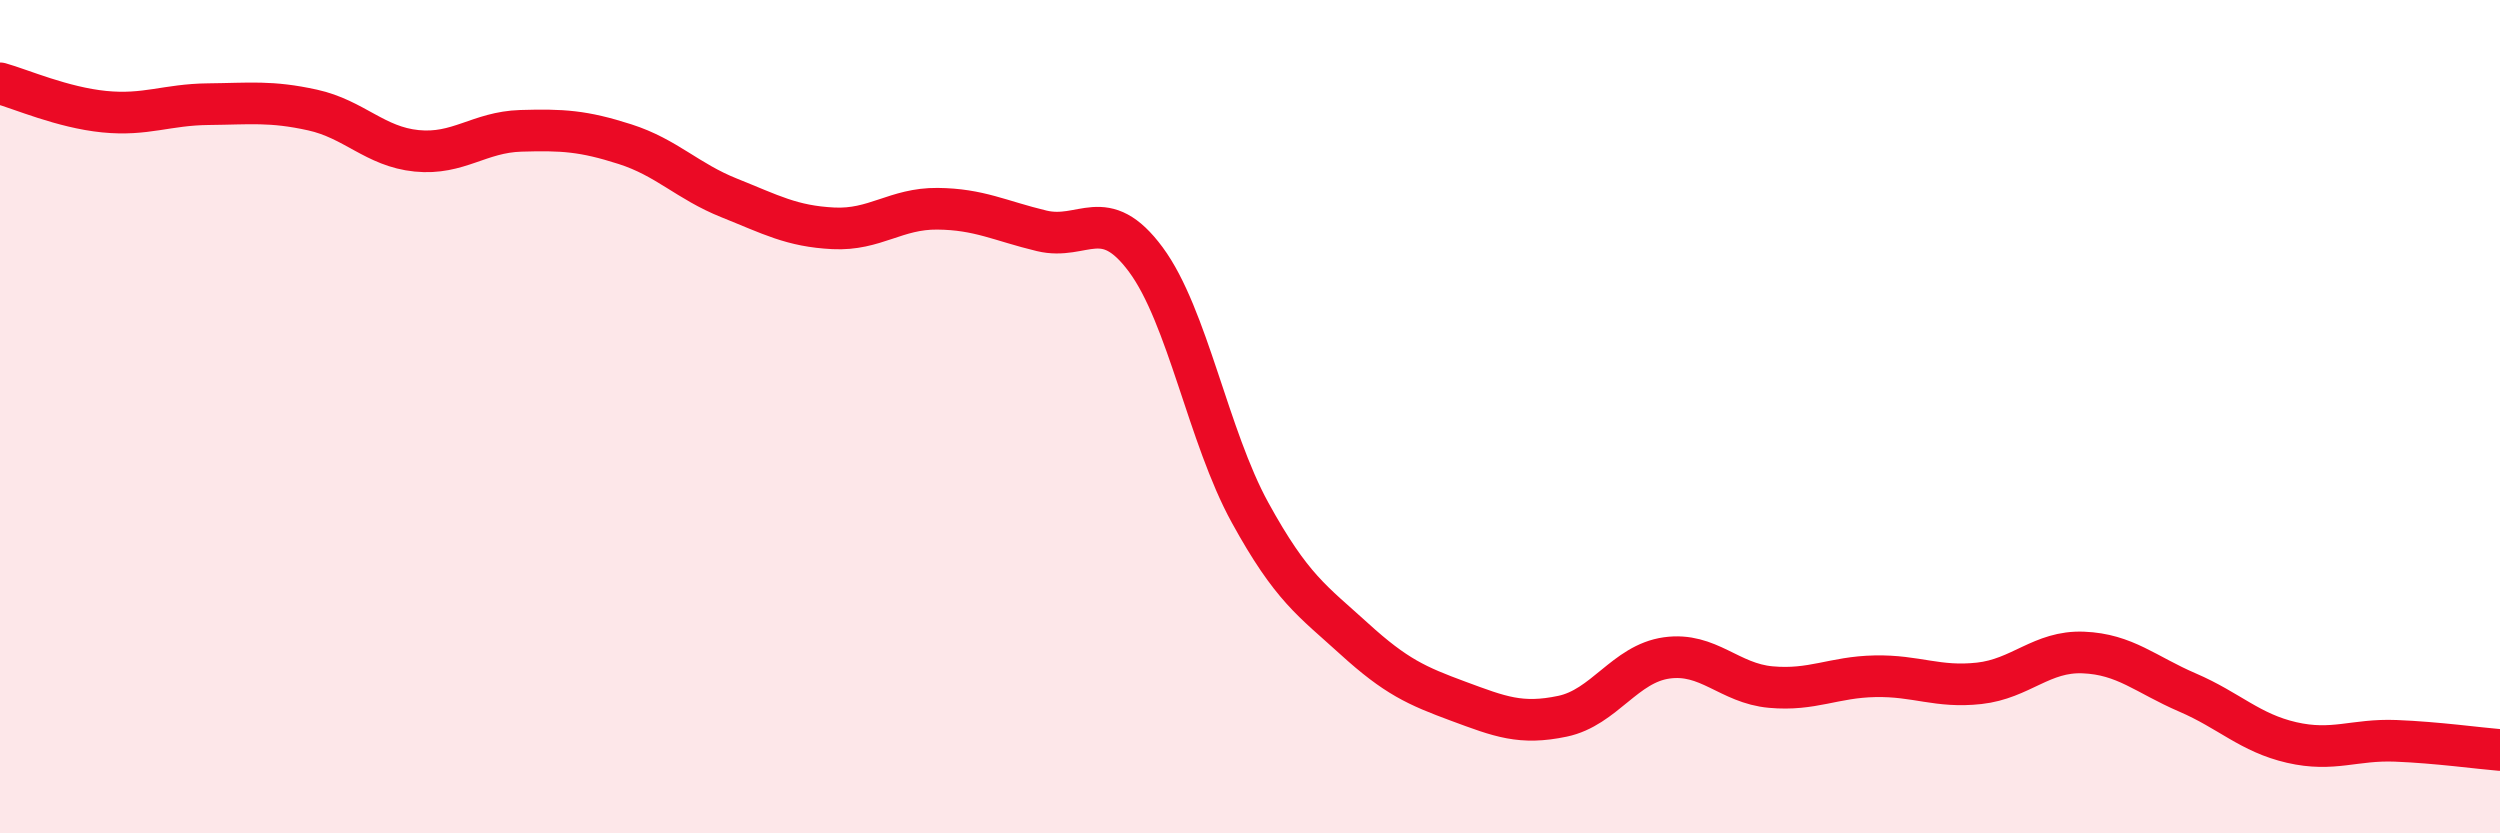
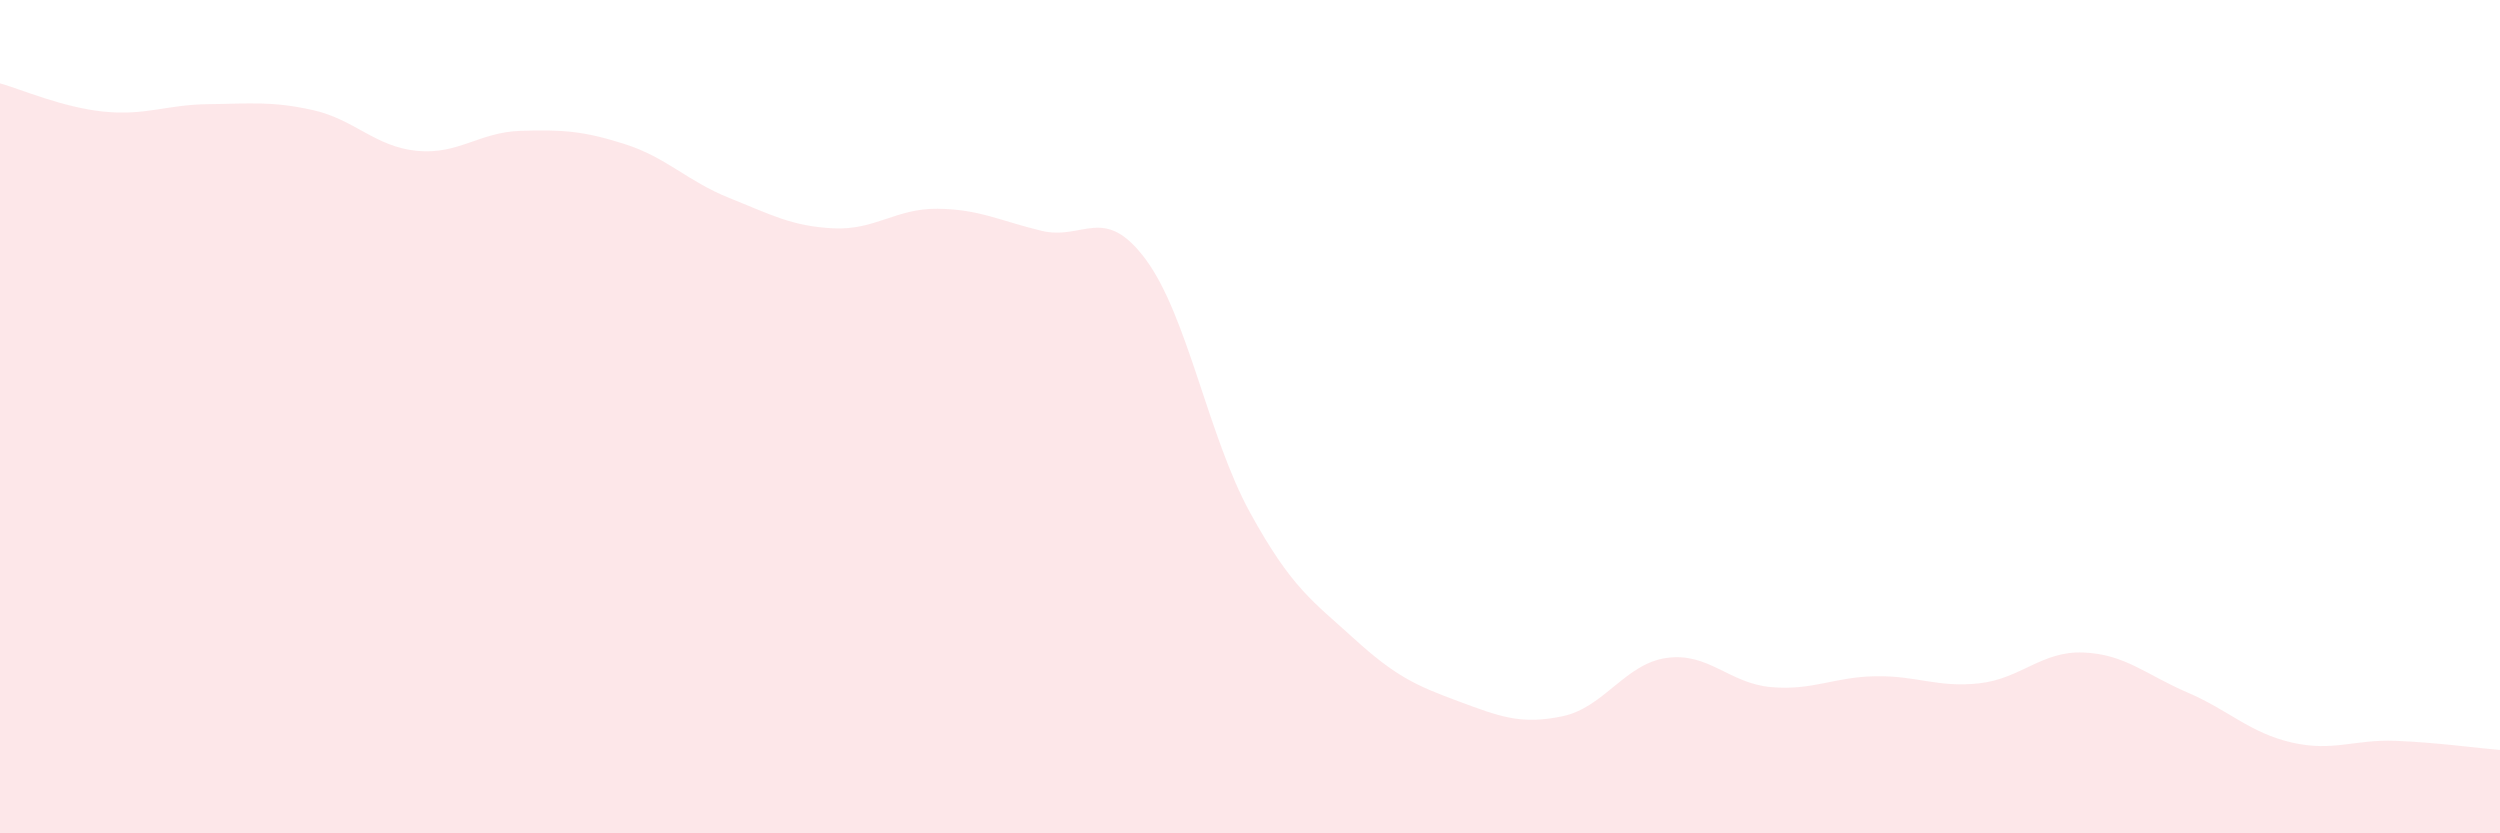
<svg xmlns="http://www.w3.org/2000/svg" width="60" height="20" viewBox="0 0 60 20">
  <path d="M 0,2 C 0.5,2.14 1.5,2.58 2.5,2.68 C 3.5,2.78 4,2.51 5,2.5 C 6,2.49 6.5,2.42 7.5,2.64 C 8.5,2.86 9,3.52 10,3.62 C 11,3.72 11.5,3.17 12.5,3.14 C 13.5,3.11 14,3.14 15,3.46 C 16,3.78 16.5,4.35 17.5,4.75 C 18.5,5.15 19,5.43 20,5.48 C 21,5.53 21.5,5 22.5,5.01 C 23.5,5.02 24,5.3 25,5.54 C 26,5.78 26.5,4.88 27.5,6.23 C 28.5,7.58 29,10.48 30,12.3 C 31,14.12 31.5,14.42 32.5,15.33 C 33.5,16.24 34,16.46 35,16.83 C 36,17.2 36.5,17.4 37.5,17.19 C 38.5,16.98 39,15.93 40,15.79 C 41,15.65 41.5,16.4 42.5,16.49 C 43.5,16.58 44,16.25 45,16.23 C 46,16.21 46.5,16.51 47.5,16.4 C 48.5,16.29 49,15.62 50,15.66 C 51,15.7 51.5,16.19 52.5,16.62 C 53.5,17.05 54,17.59 55,17.82 C 56,18.05 56.5,17.74 57.5,17.78 C 58.5,17.82 59.5,17.96 60,18L60 20L0 20Z" fill="#EB0A25" opacity="0.1" stroke-linecap="round" stroke-linejoin="round" />
-   <path d="M 0,2 C 0.5,2.14 1.5,2.58 2.5,2.68 C 3.5,2.78 4,2.51 5,2.5 C 6,2.49 6.5,2.42 7.5,2.64 C 8.5,2.86 9,3.52 10,3.62 C 11,3.72 11.5,3.17 12.5,3.14 C 13.5,3.11 14,3.14 15,3.46 C 16,3.78 16.5,4.35 17.5,4.75 C 18.5,5.15 19,5.43 20,5.48 C 21,5.53 21.5,5 22.5,5.01 C 23.5,5.02 24,5.3 25,5.54 C 26,5.78 26.5,4.88 27.5,6.23 C 28.5,7.58 29,10.48 30,12.3 C 31,14.12 31.5,14.42 32.5,15.33 C 33.5,16.24 34,16.46 35,16.83 C 36,17.2 36.5,17.4 37.5,17.19 C 38.5,16.98 39,15.93 40,15.79 C 41,15.65 41.5,16.4 42.5,16.49 C 43.5,16.58 44,16.25 45,16.23 C 46,16.21 46.5,16.51 47.5,16.4 C 48.5,16.29 49,15.62 50,15.66 C 51,15.7 51.5,16.19 52.5,16.62 C 53.5,17.05 54,17.59 55,17.82 C 56,18.05 56.5,17.74 57.5,17.78 C 58.5,17.82 59.5,17.96 60,18" stroke="#EB0A25" stroke-width="1" fill="none" stroke-linecap="round" stroke-linejoin="round" />
</svg>